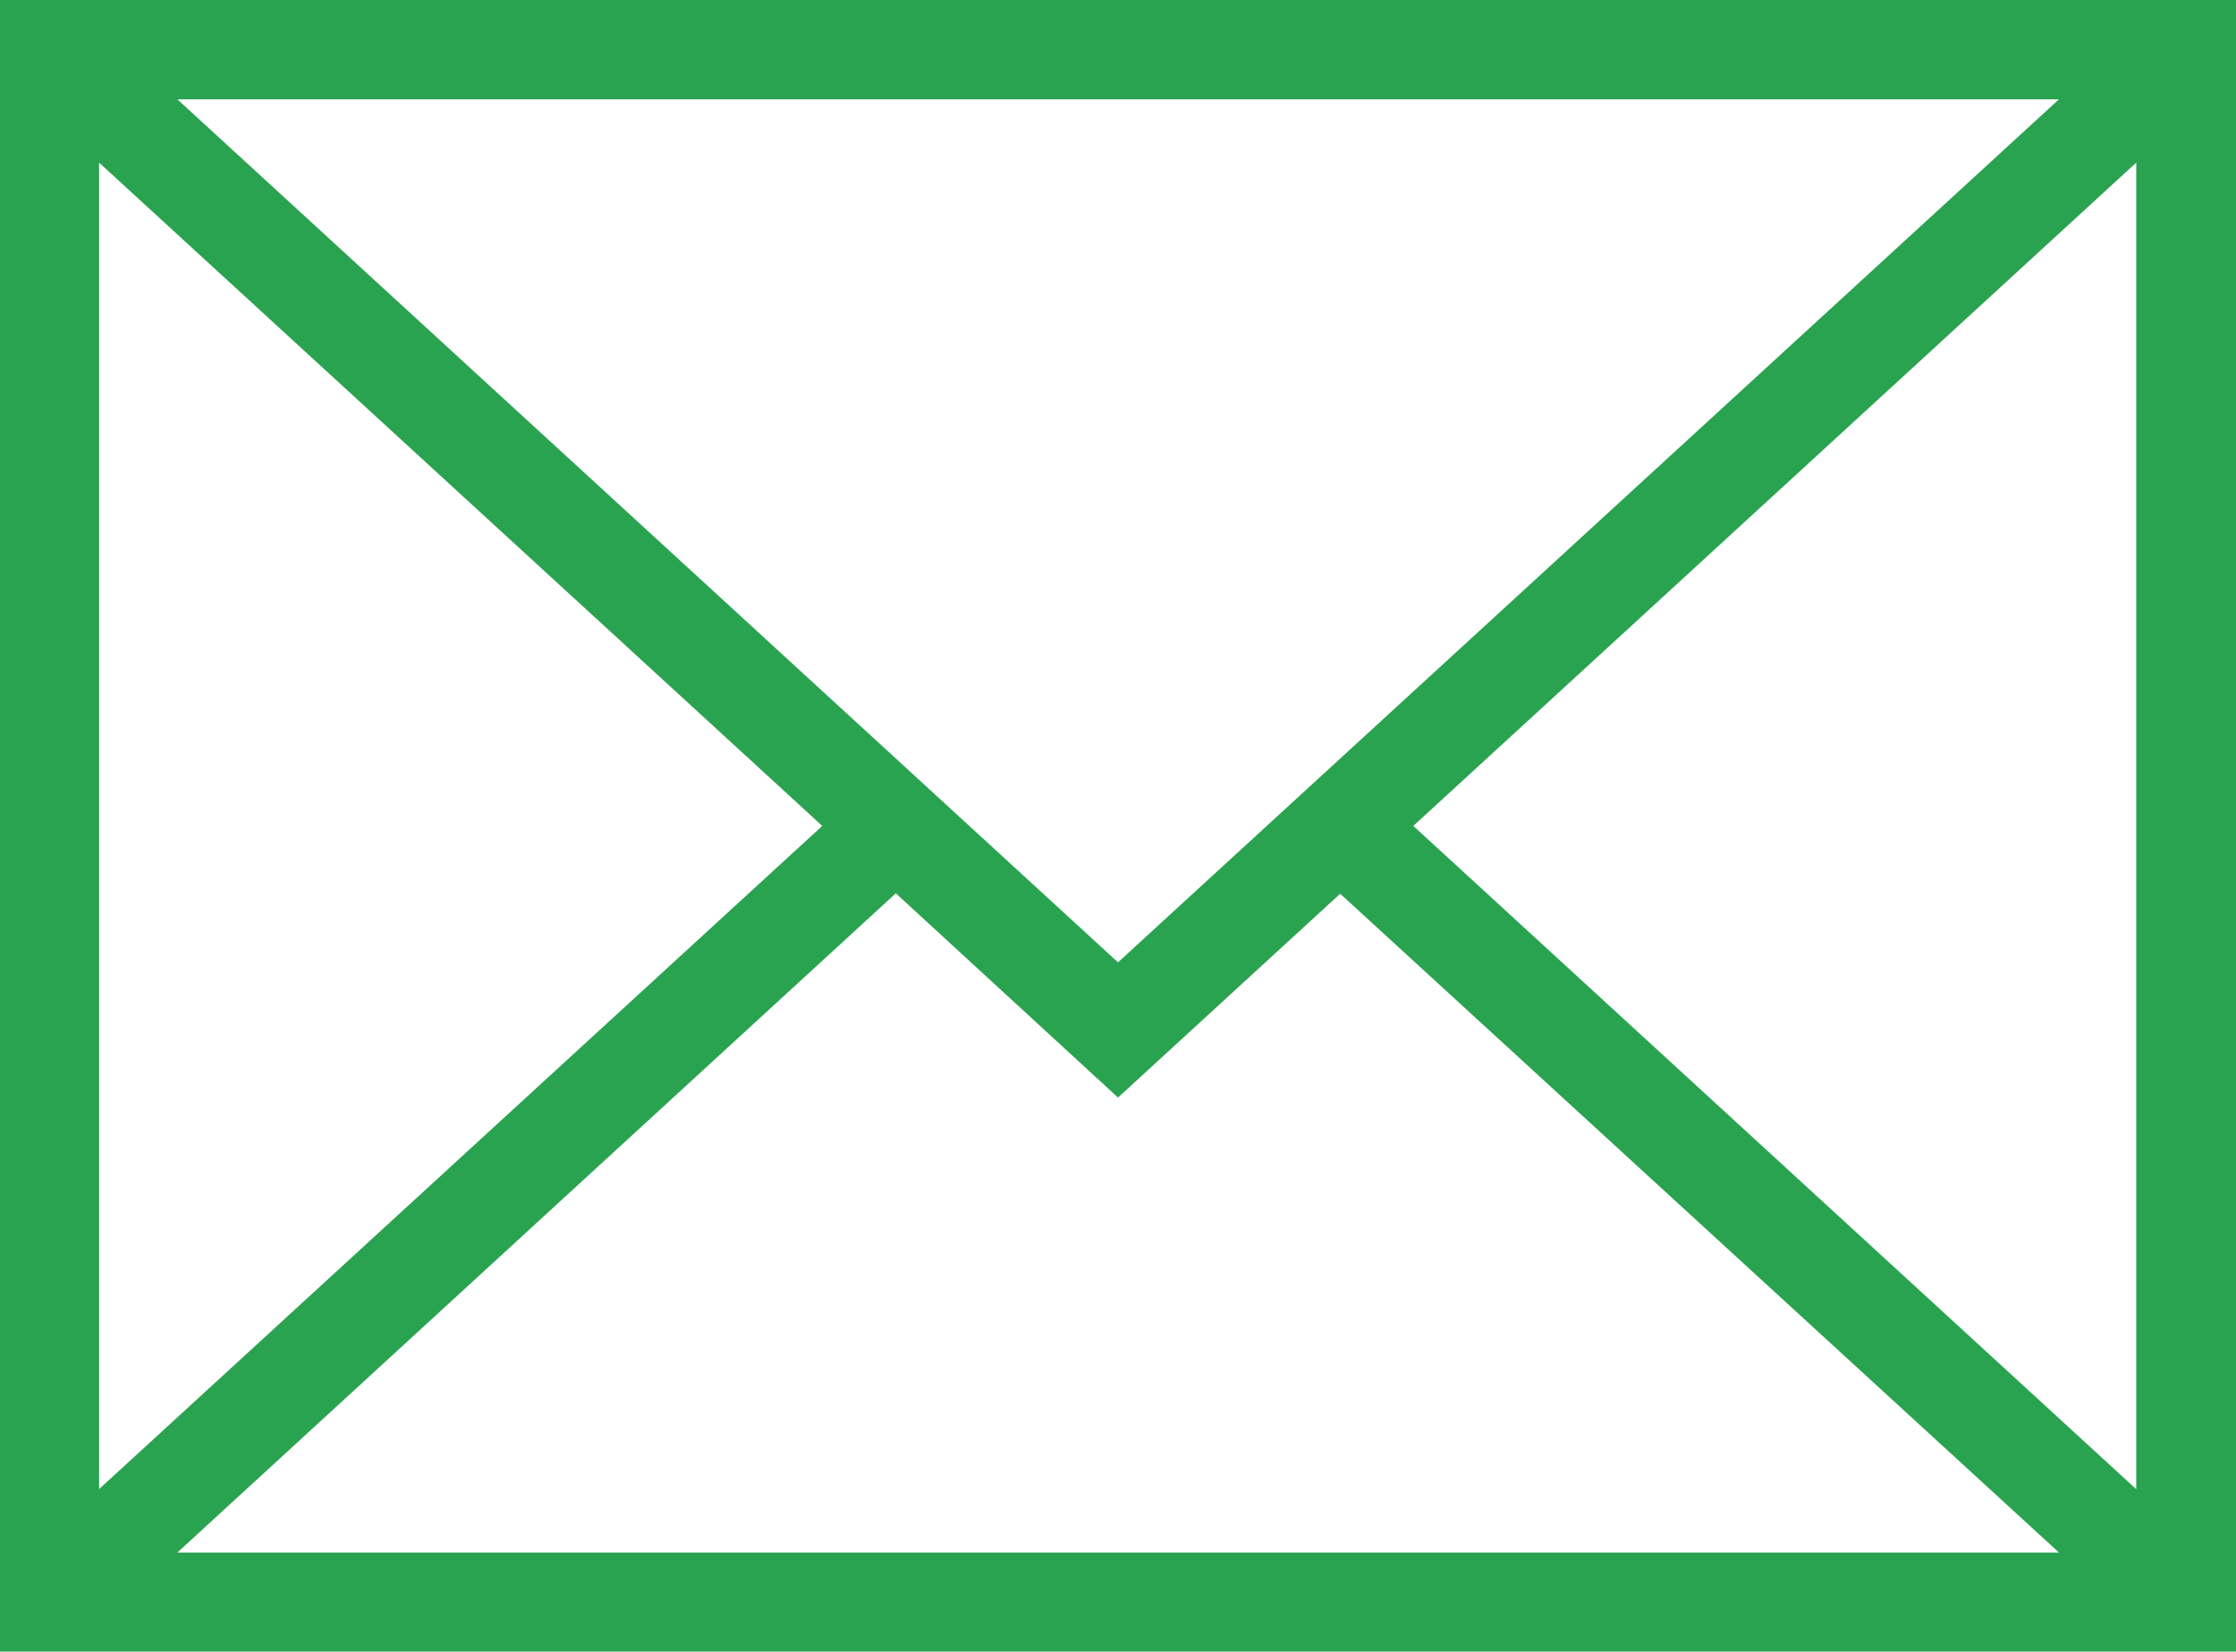
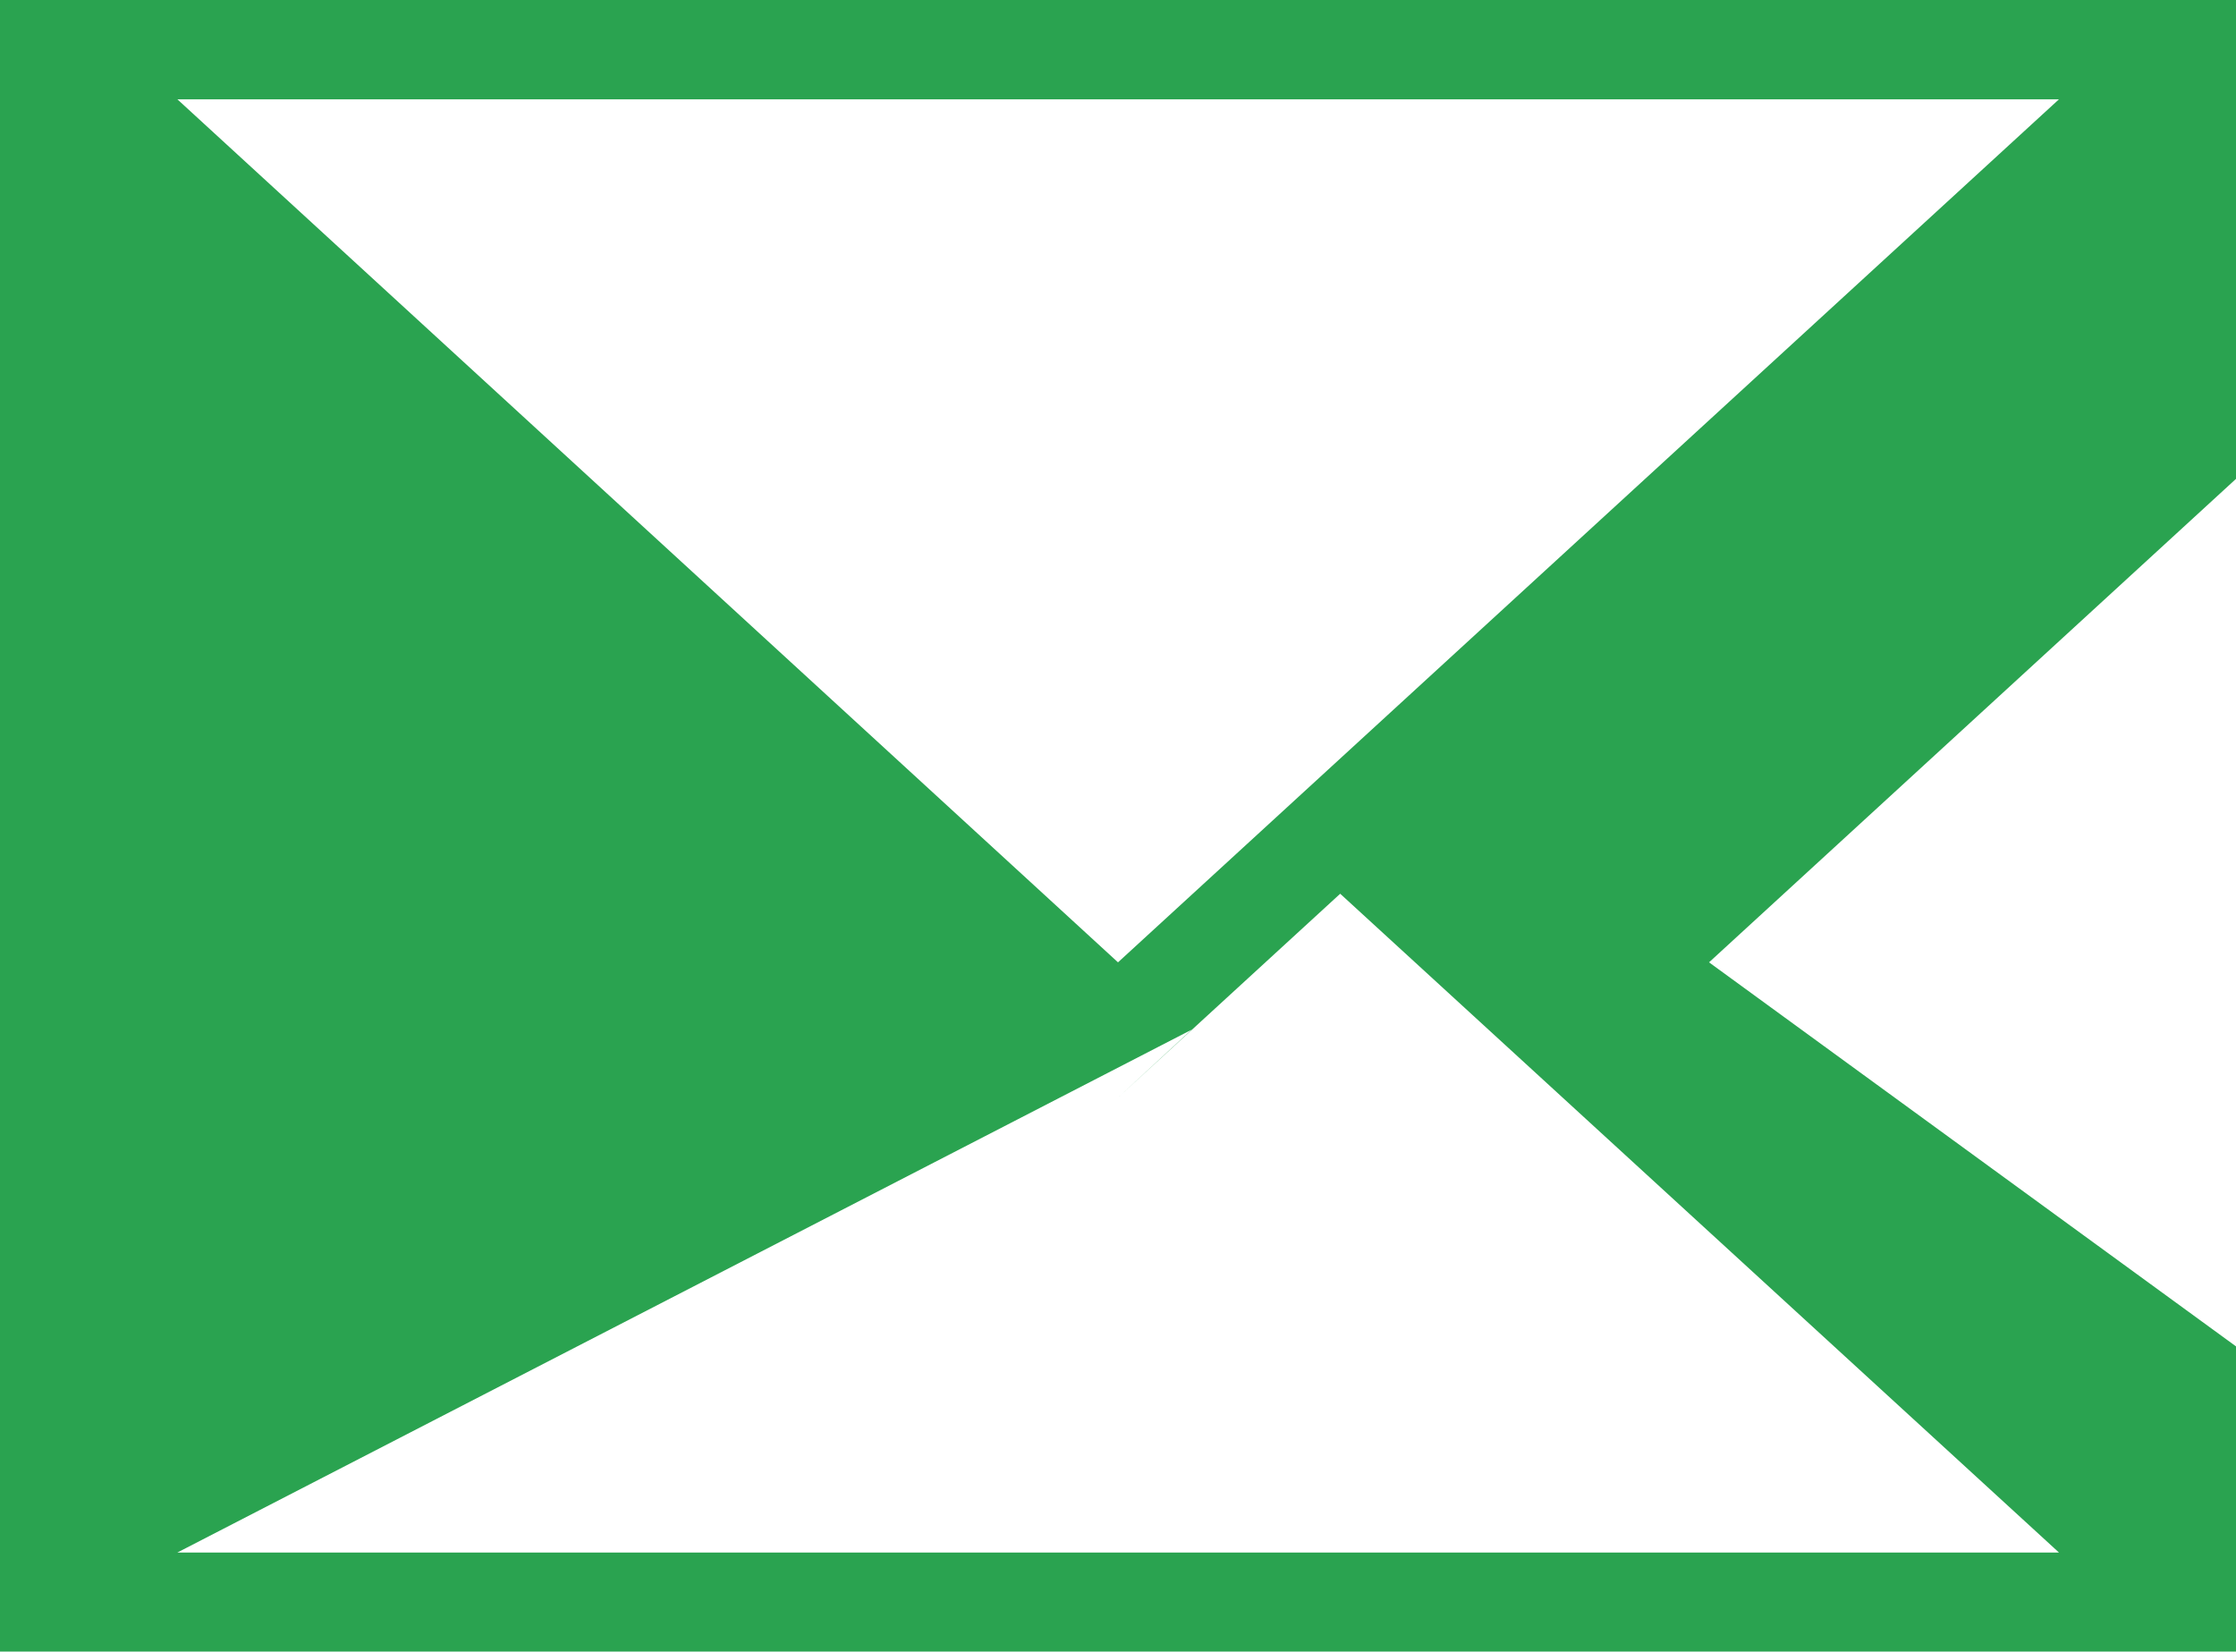
<svg xmlns="http://www.w3.org/2000/svg" width="20.308" height="15.003" viewBox="0 0 20.308 15.003">
-   <path id="Path_2206" data-name="Path 2206" d="M0,33.032v15H20.308v-15Zm10.154,8.74L1.611,33.934H18.7ZM7.468,40.533.9,46.556V34.509Zm.668.612L10.154,43l2.018-1.851L18.7,47.132H1.611Zm4.7-.612,6.566-6.024V46.557Z" transform="translate(0 -33.032)" fill="#2aa350" />
+   <path id="Path_2206" data-name="Path 2206" d="M0,33.032v15H20.308v-15Zm10.154,8.74L1.611,33.934H18.7ZV34.509Zm.668.612L10.154,43l2.018-1.851L18.7,47.132H1.611Zm4.7-.612,6.566-6.024V46.557Z" transform="translate(0 -33.032)" fill="#2aa350" />
</svg>